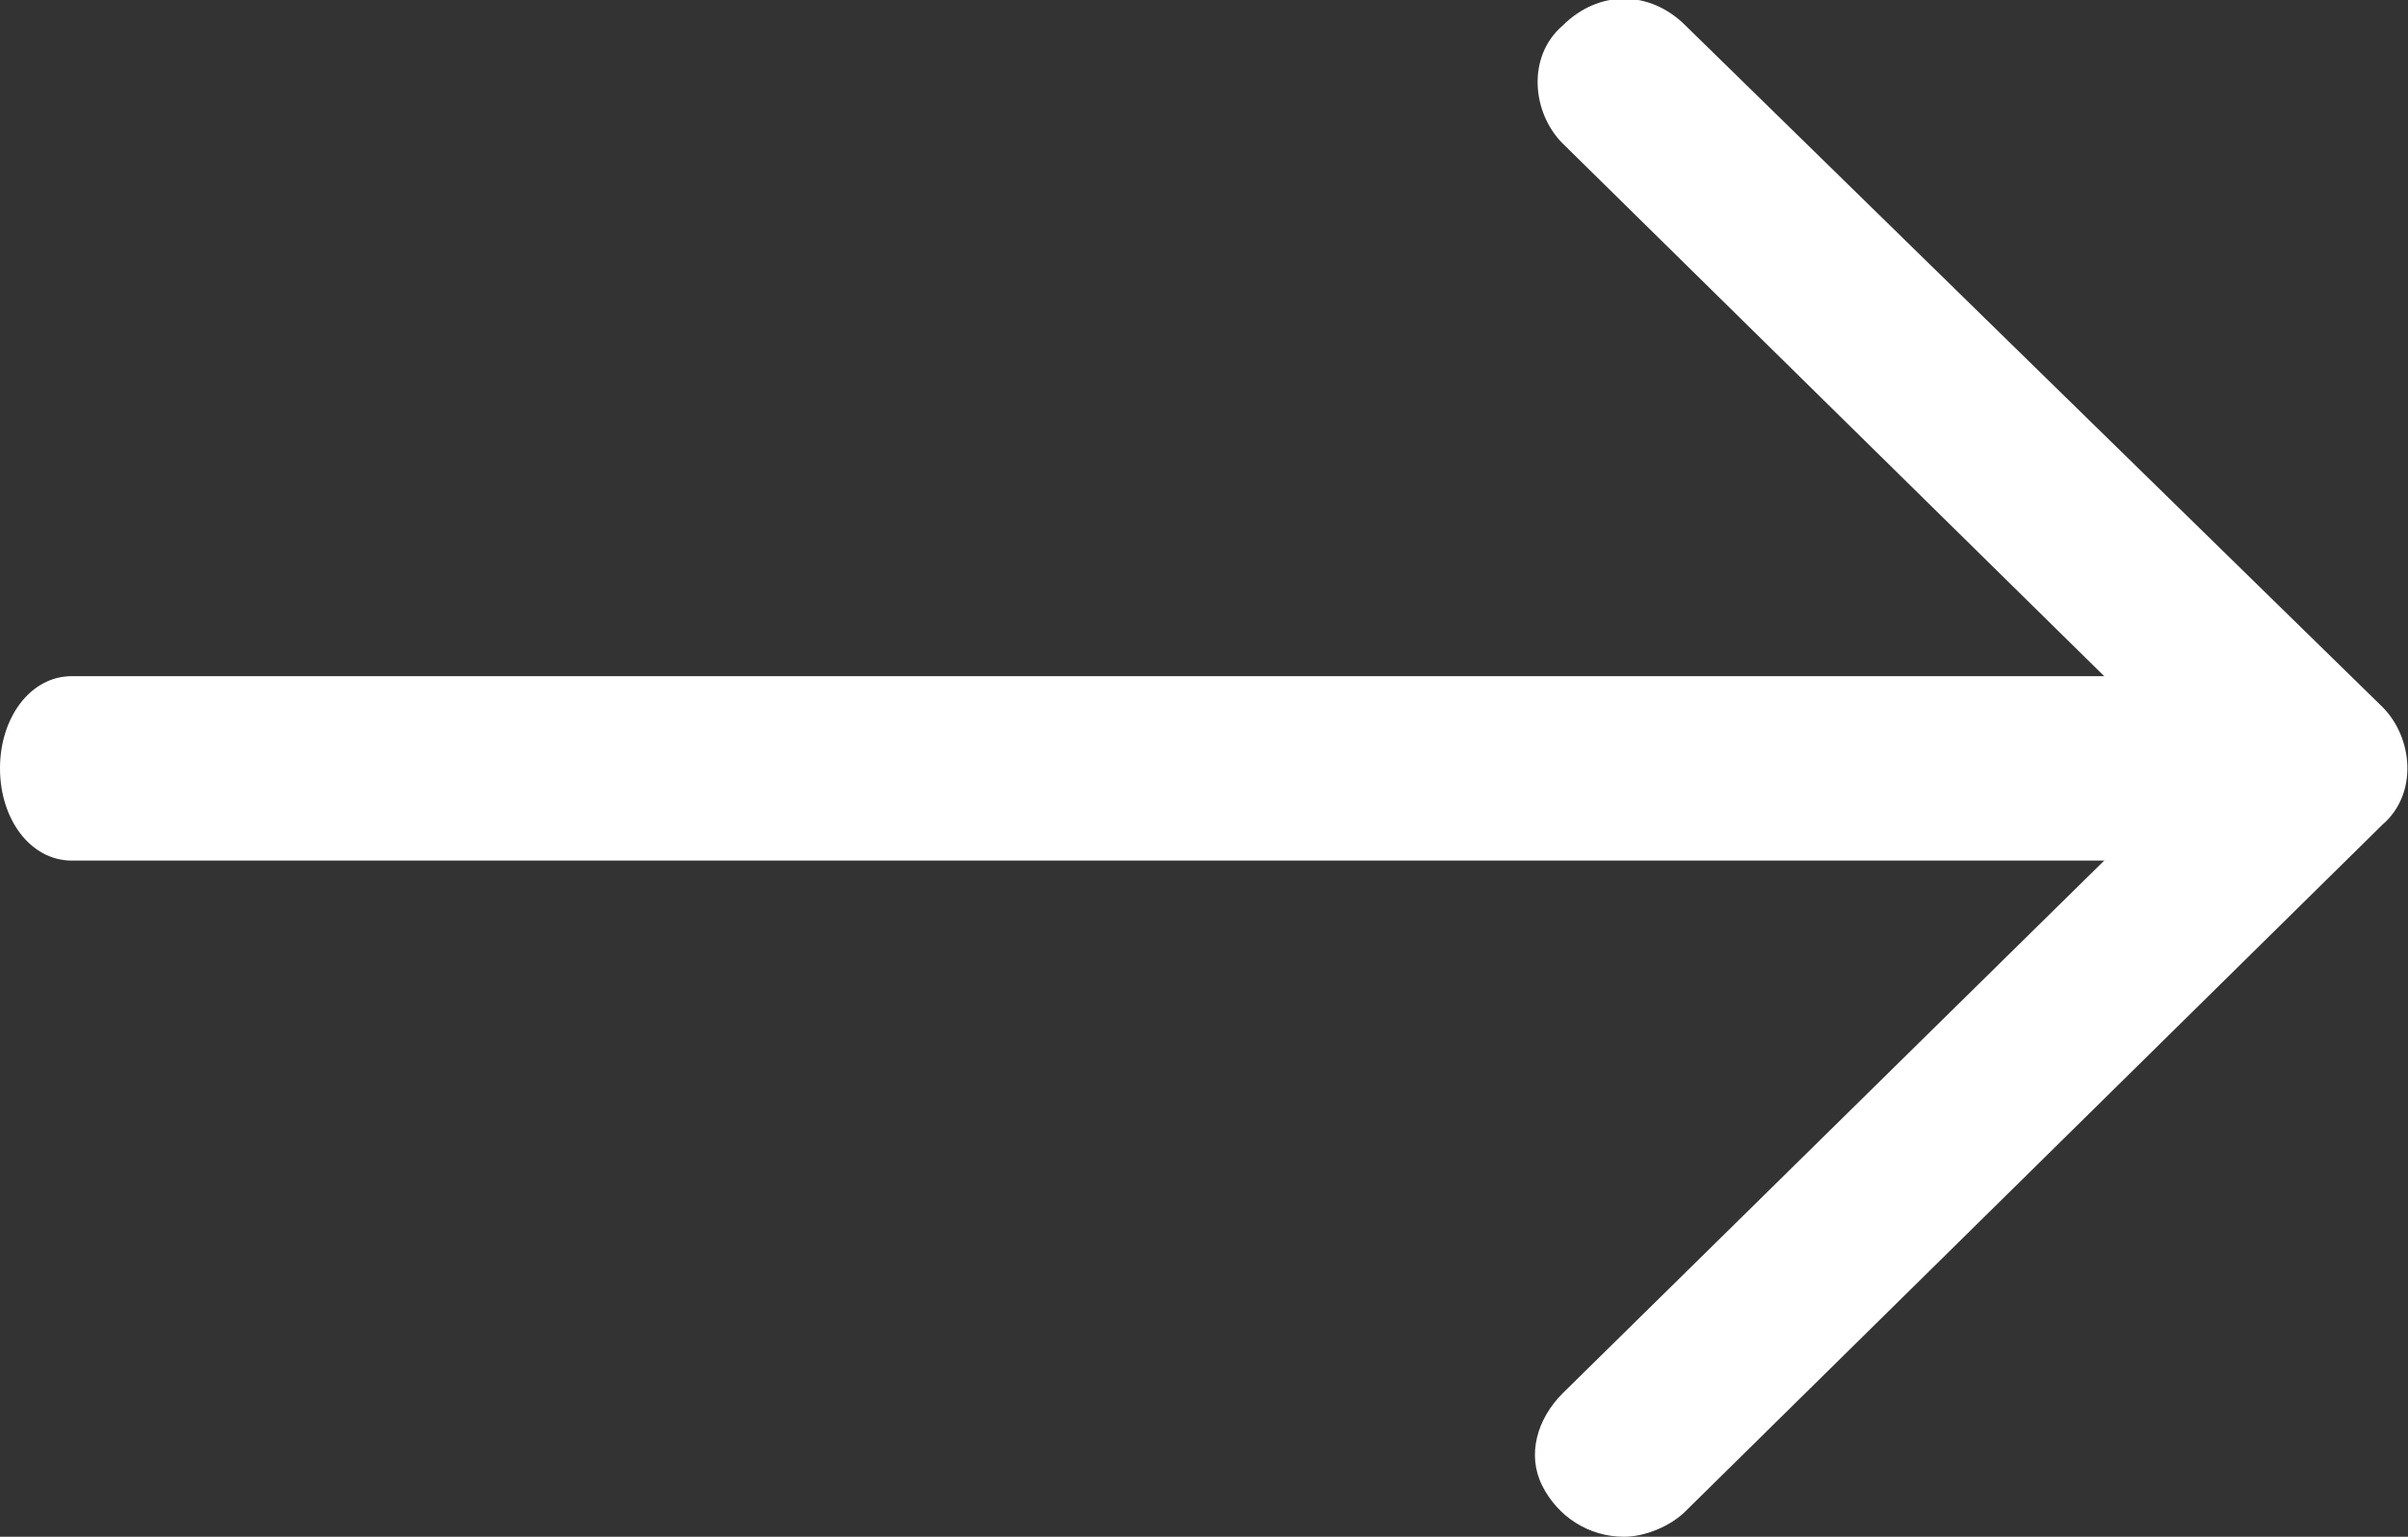
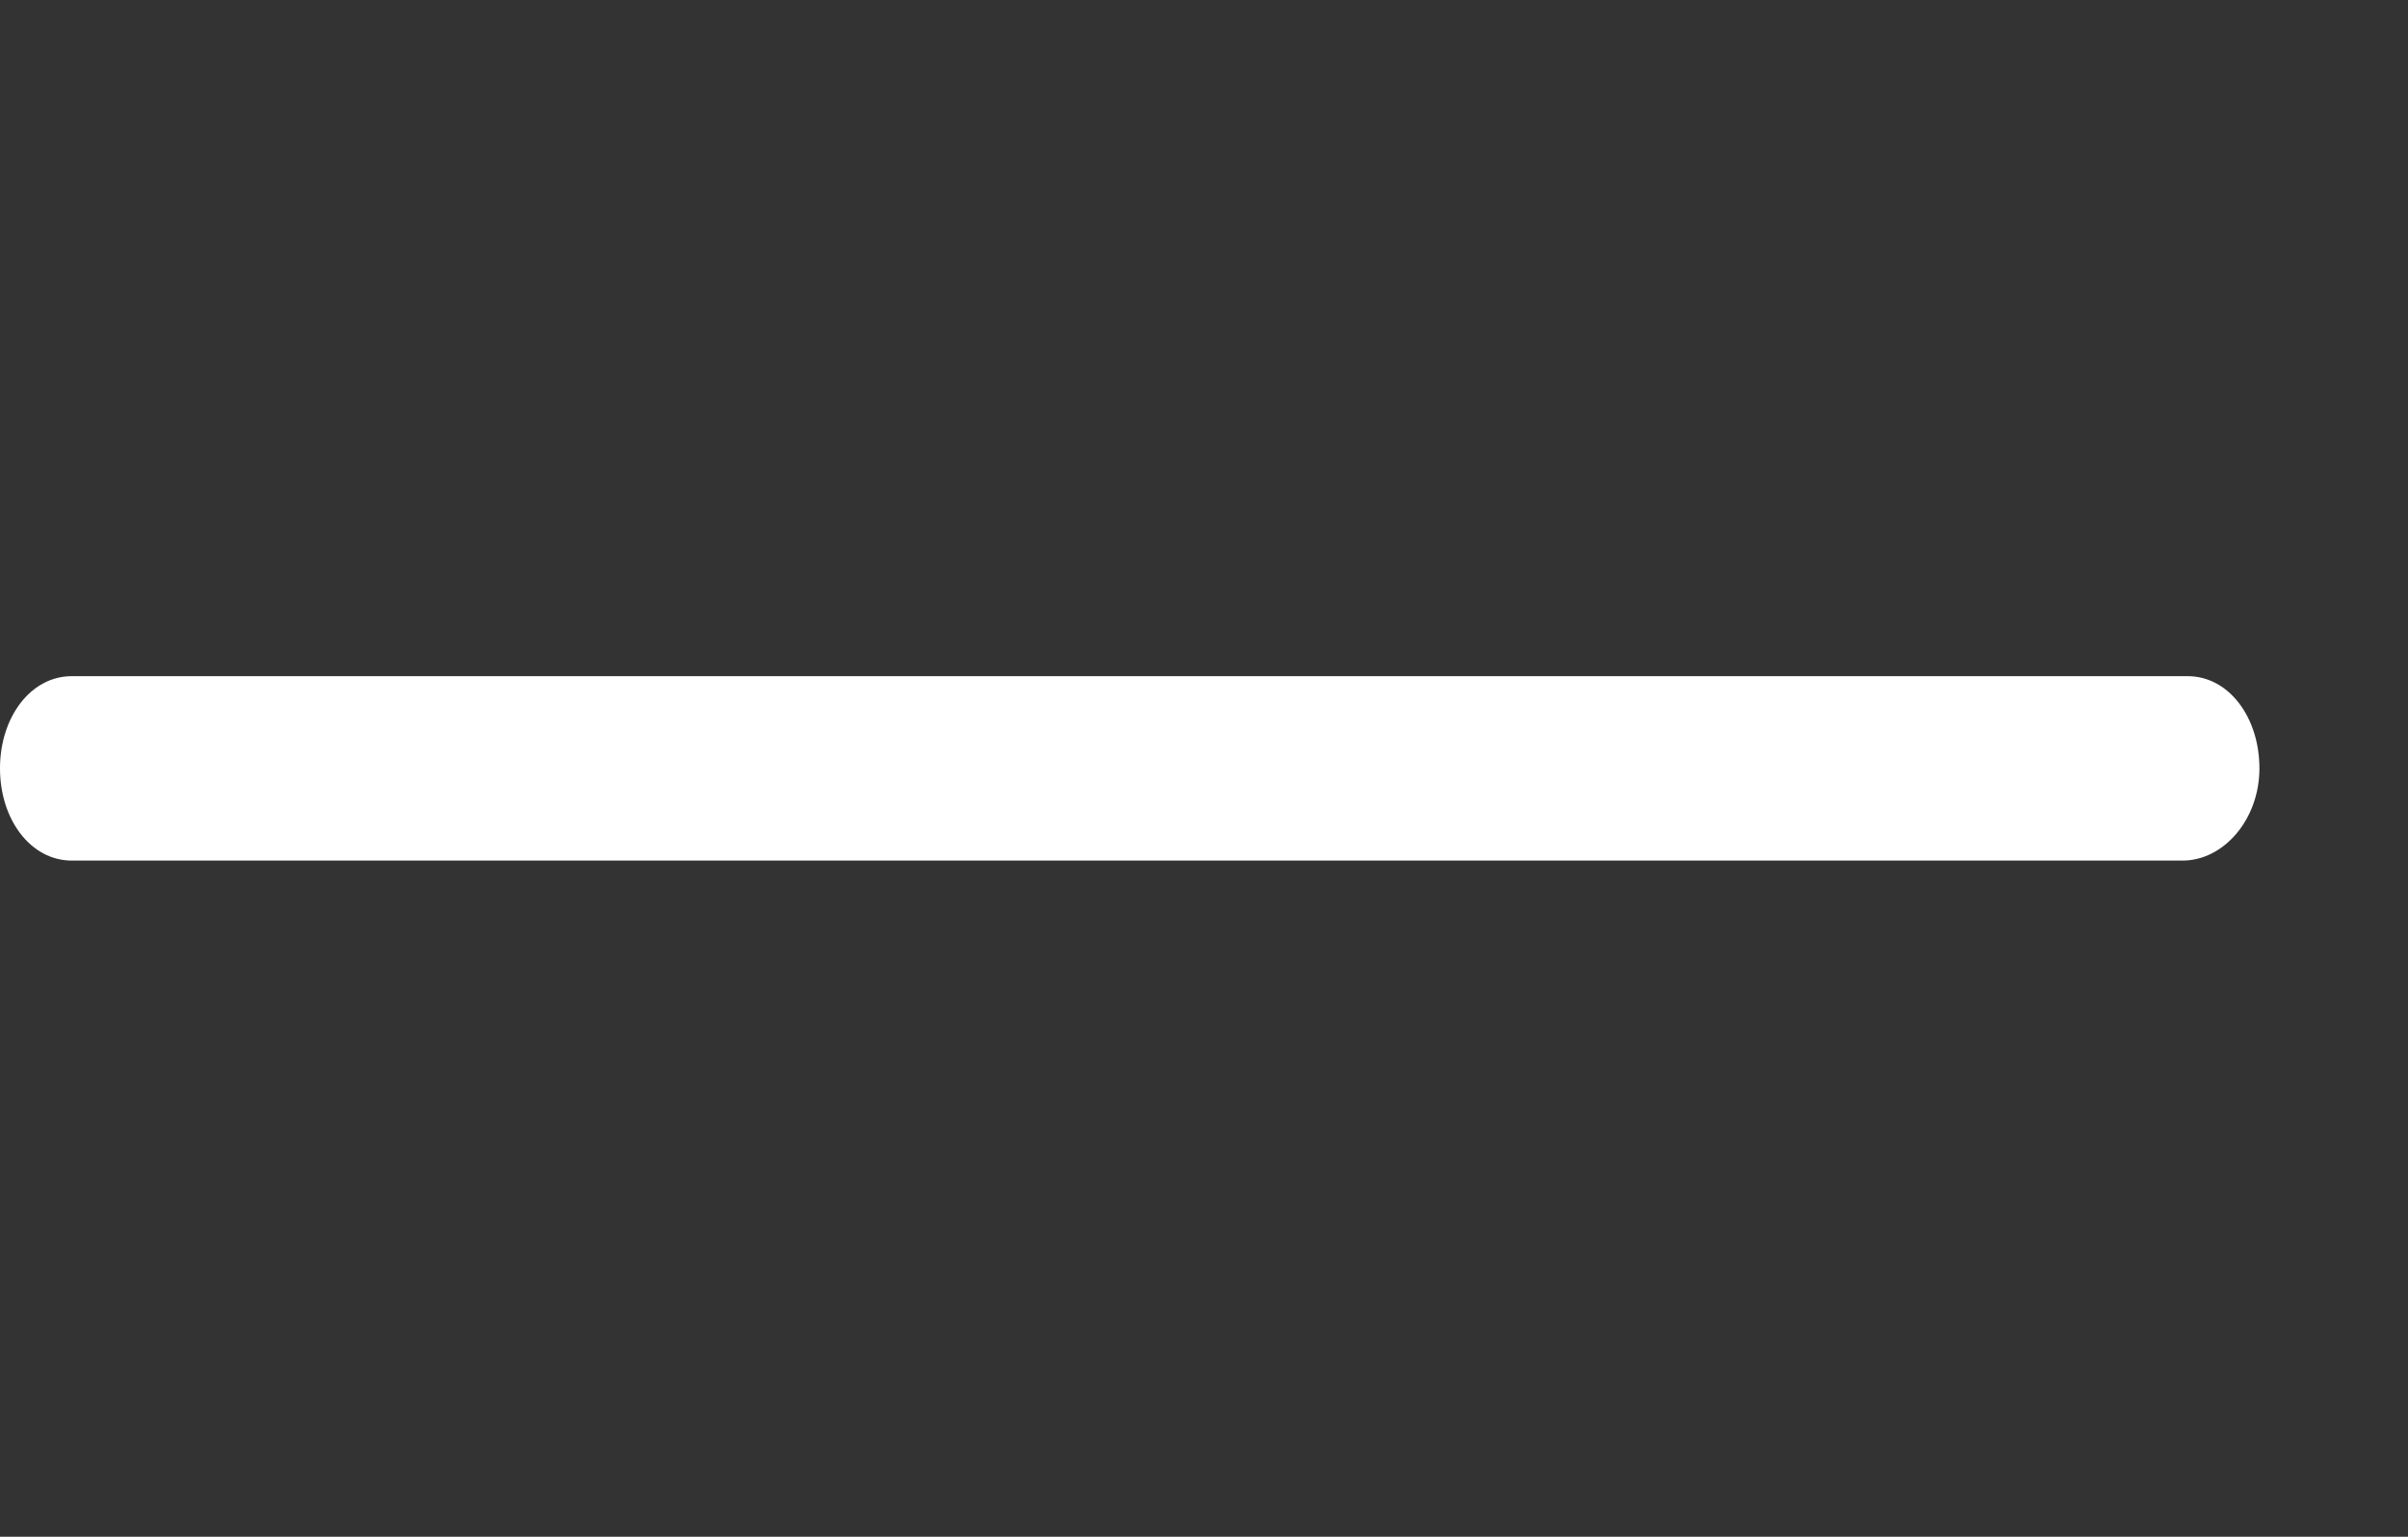
<svg xmlns="http://www.w3.org/2000/svg" version="1.1" width="47px" height="30px" viewBox="0 0 47 30">
  <rect x="0" y="0" width="47" height="30" fill="#333333" stroke="none" />
  <path fill="#FFFFFF" d="M42.6,16.8H1.4C0.6,16.8,0,16,0,15s0.6-1.8,1.4-1.8h41.3c0.8,0,1.4,0.8,1.4,1.8  S43.4,16.8,42.6,16.8z" />
-   <path fill="#FFFFFF" d="M31.7,30c-0.7,0-1.3-0.4-1.6-1c-0.3-0.6-0.1-1.3,0.4-1.8L42.9,15L30.5,2.8  c-0.6-0.6-0.7-1.7,0-2.3c0,0,0,0,0,0c0.7-0.7,1.7-0.7,2.4,0l13.6,13.3c0.6,0.6,0.7,1.7,0,2.3c0,0,0,0,0,0L32.9,29.5  C32.6,29.8,32.1,30,31.7,30z" />
</svg>